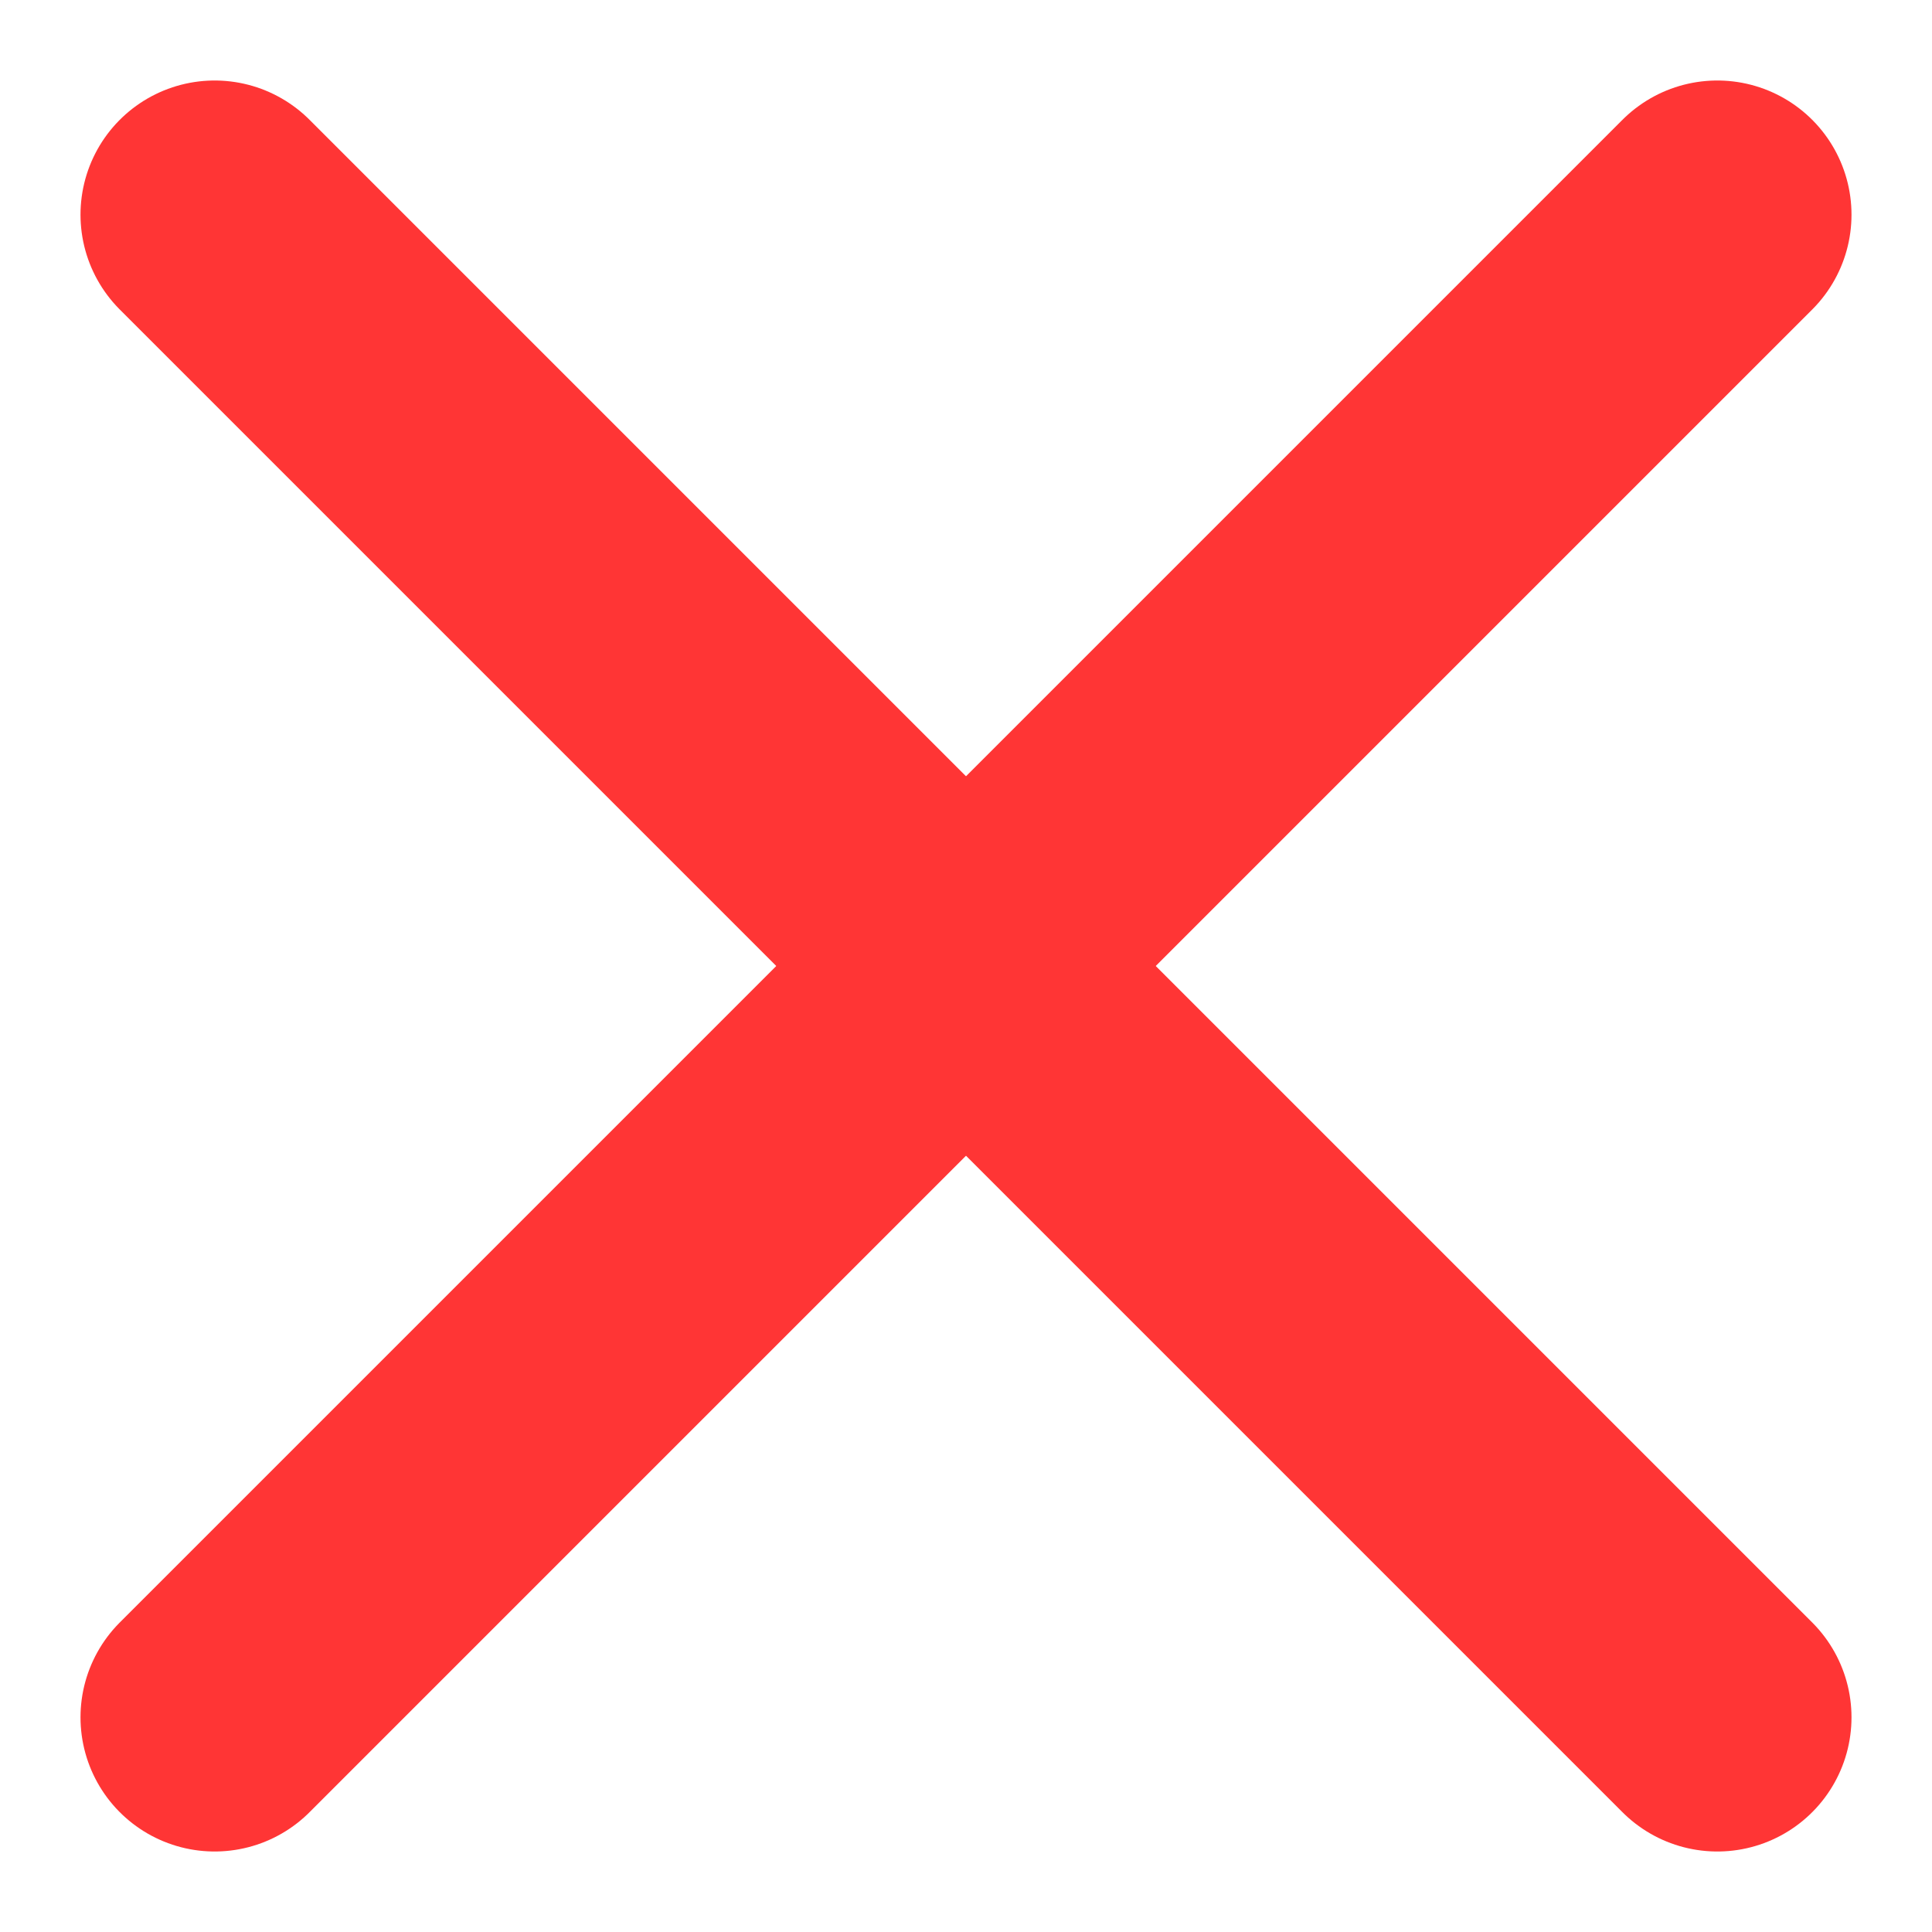
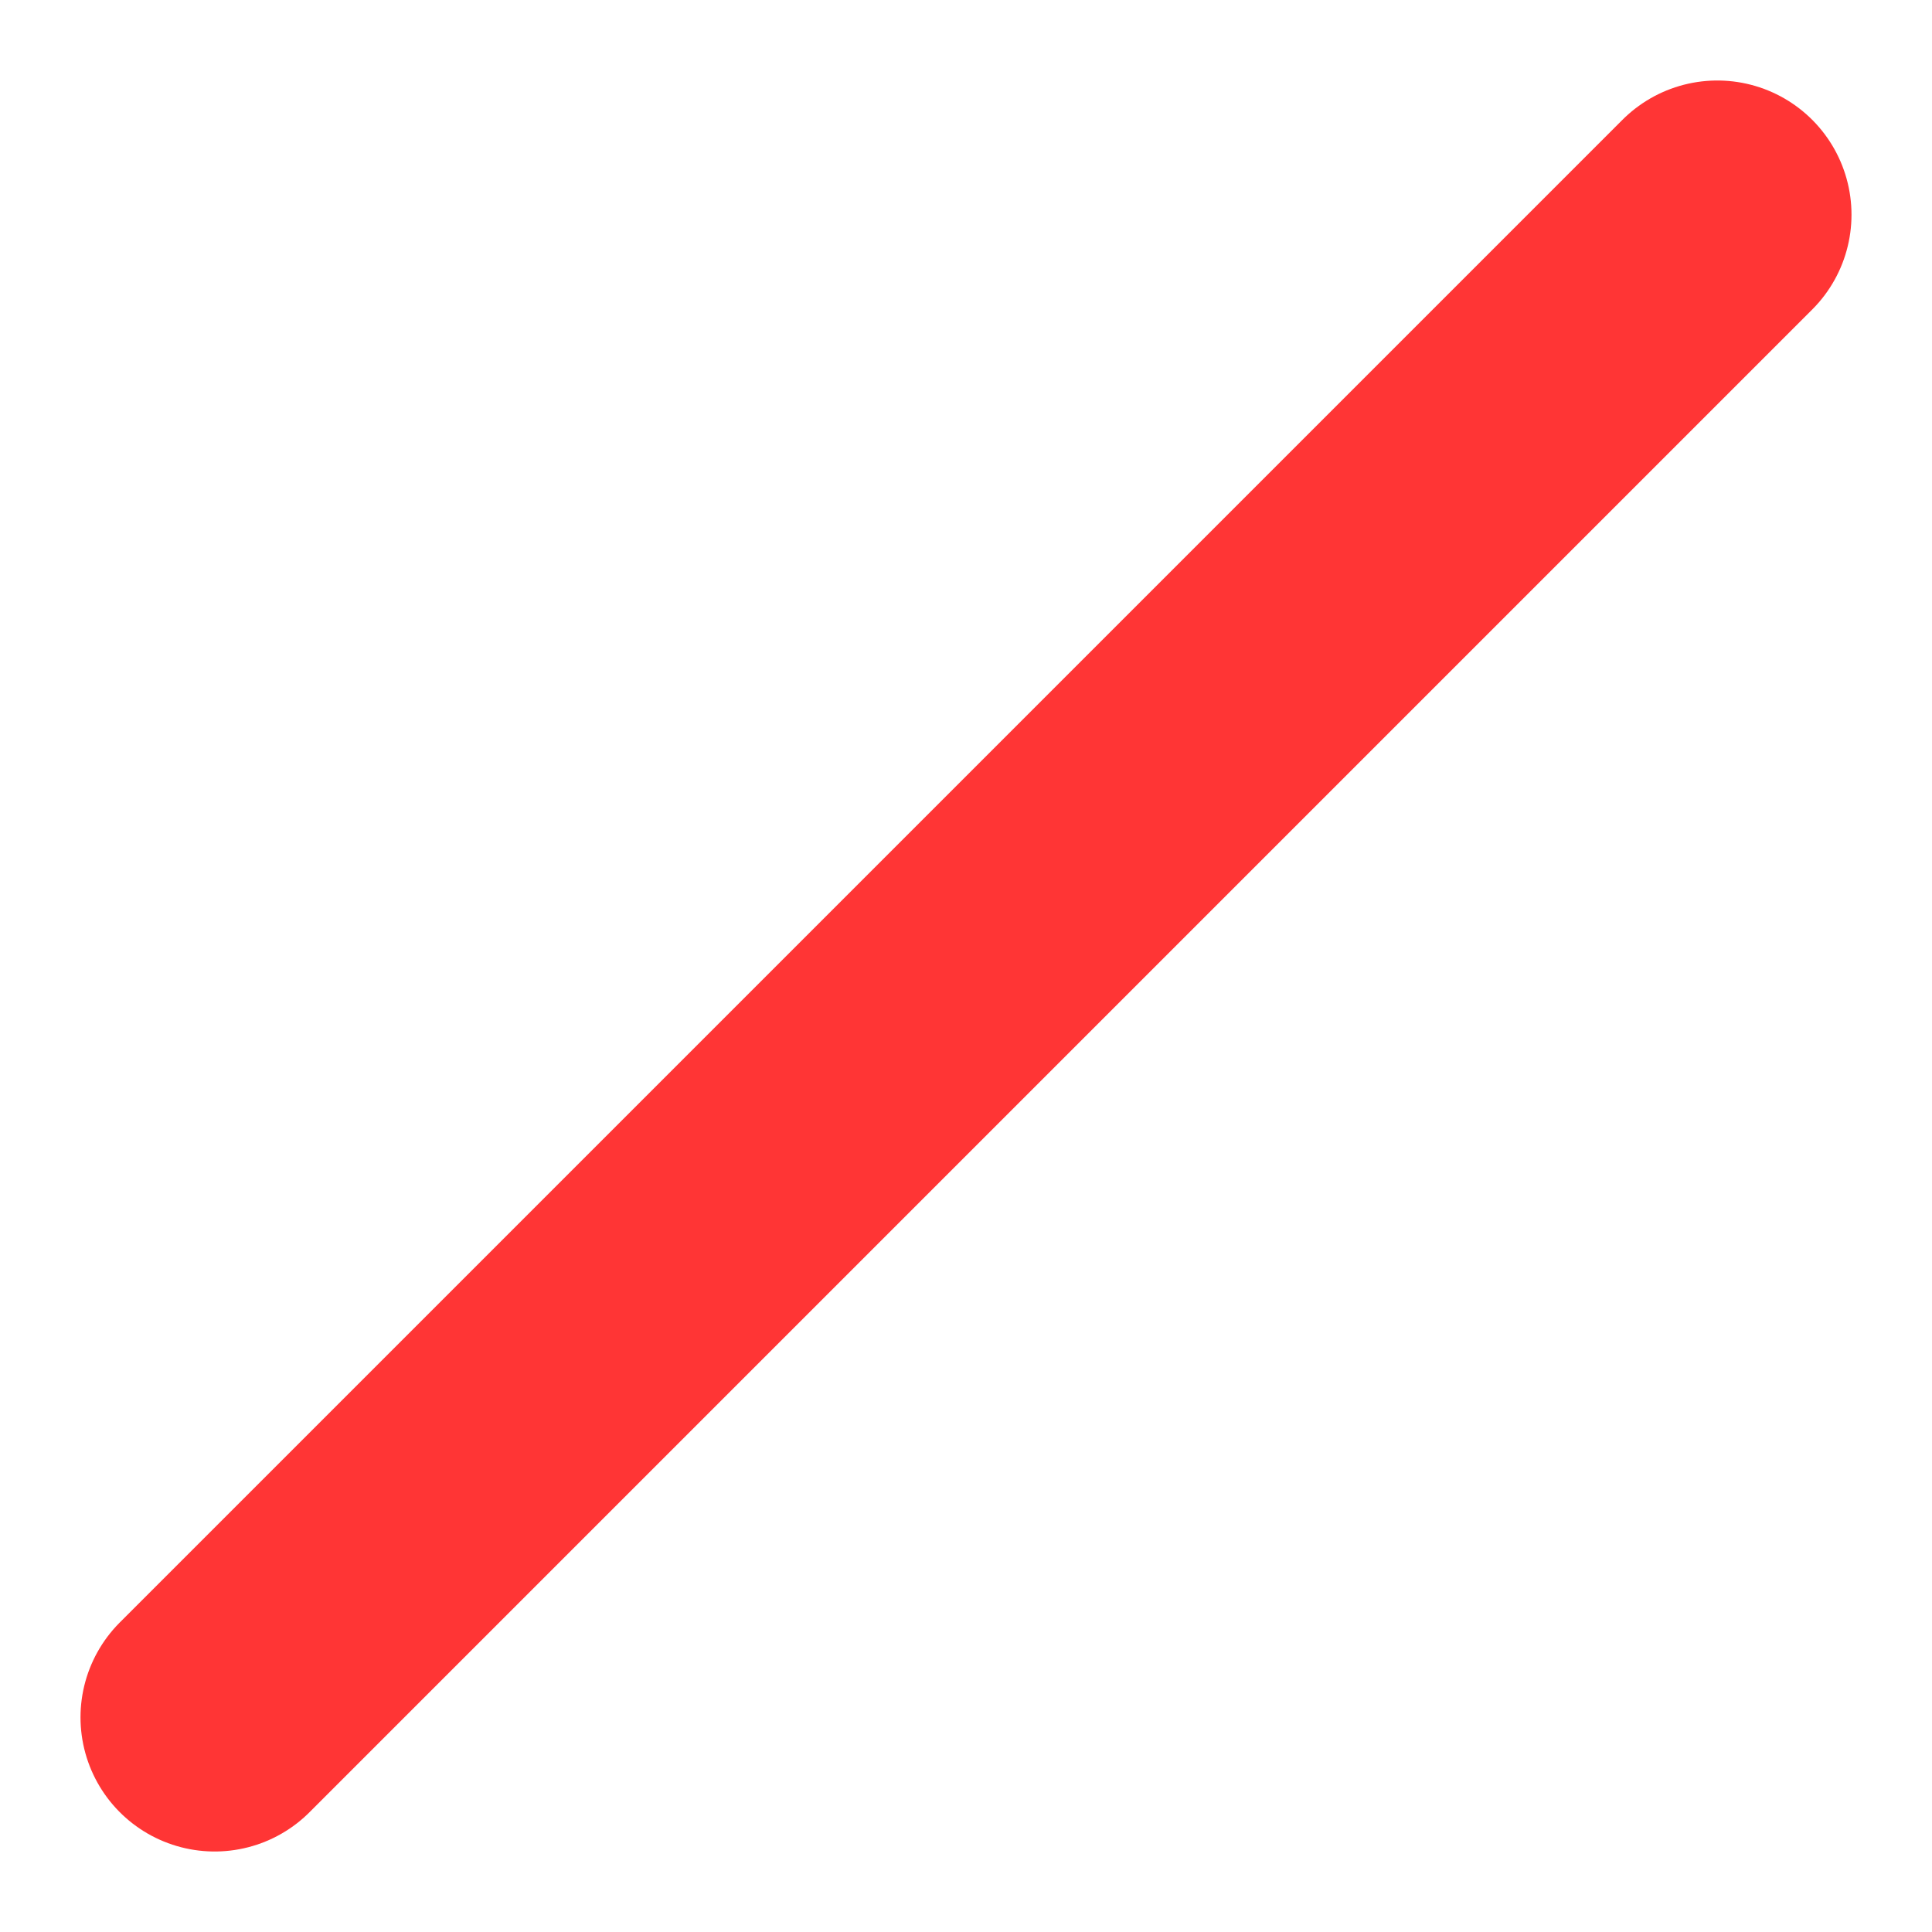
<svg xmlns="http://www.w3.org/2000/svg" width="18" height="18" viewBox="0 0 18 18" fill="none">
  <g id="Group 1000001775">
-     <path id="Vector 273" d="M2 2L16 16" stroke="#FF3535" stroke-width="2.5" stroke-linecap="round" />
    <path id="Vector 274" d="M16 2L2 16" stroke="#FF3535" stroke-width="2.5" stroke-linecap="round" />
  </g>
</svg>